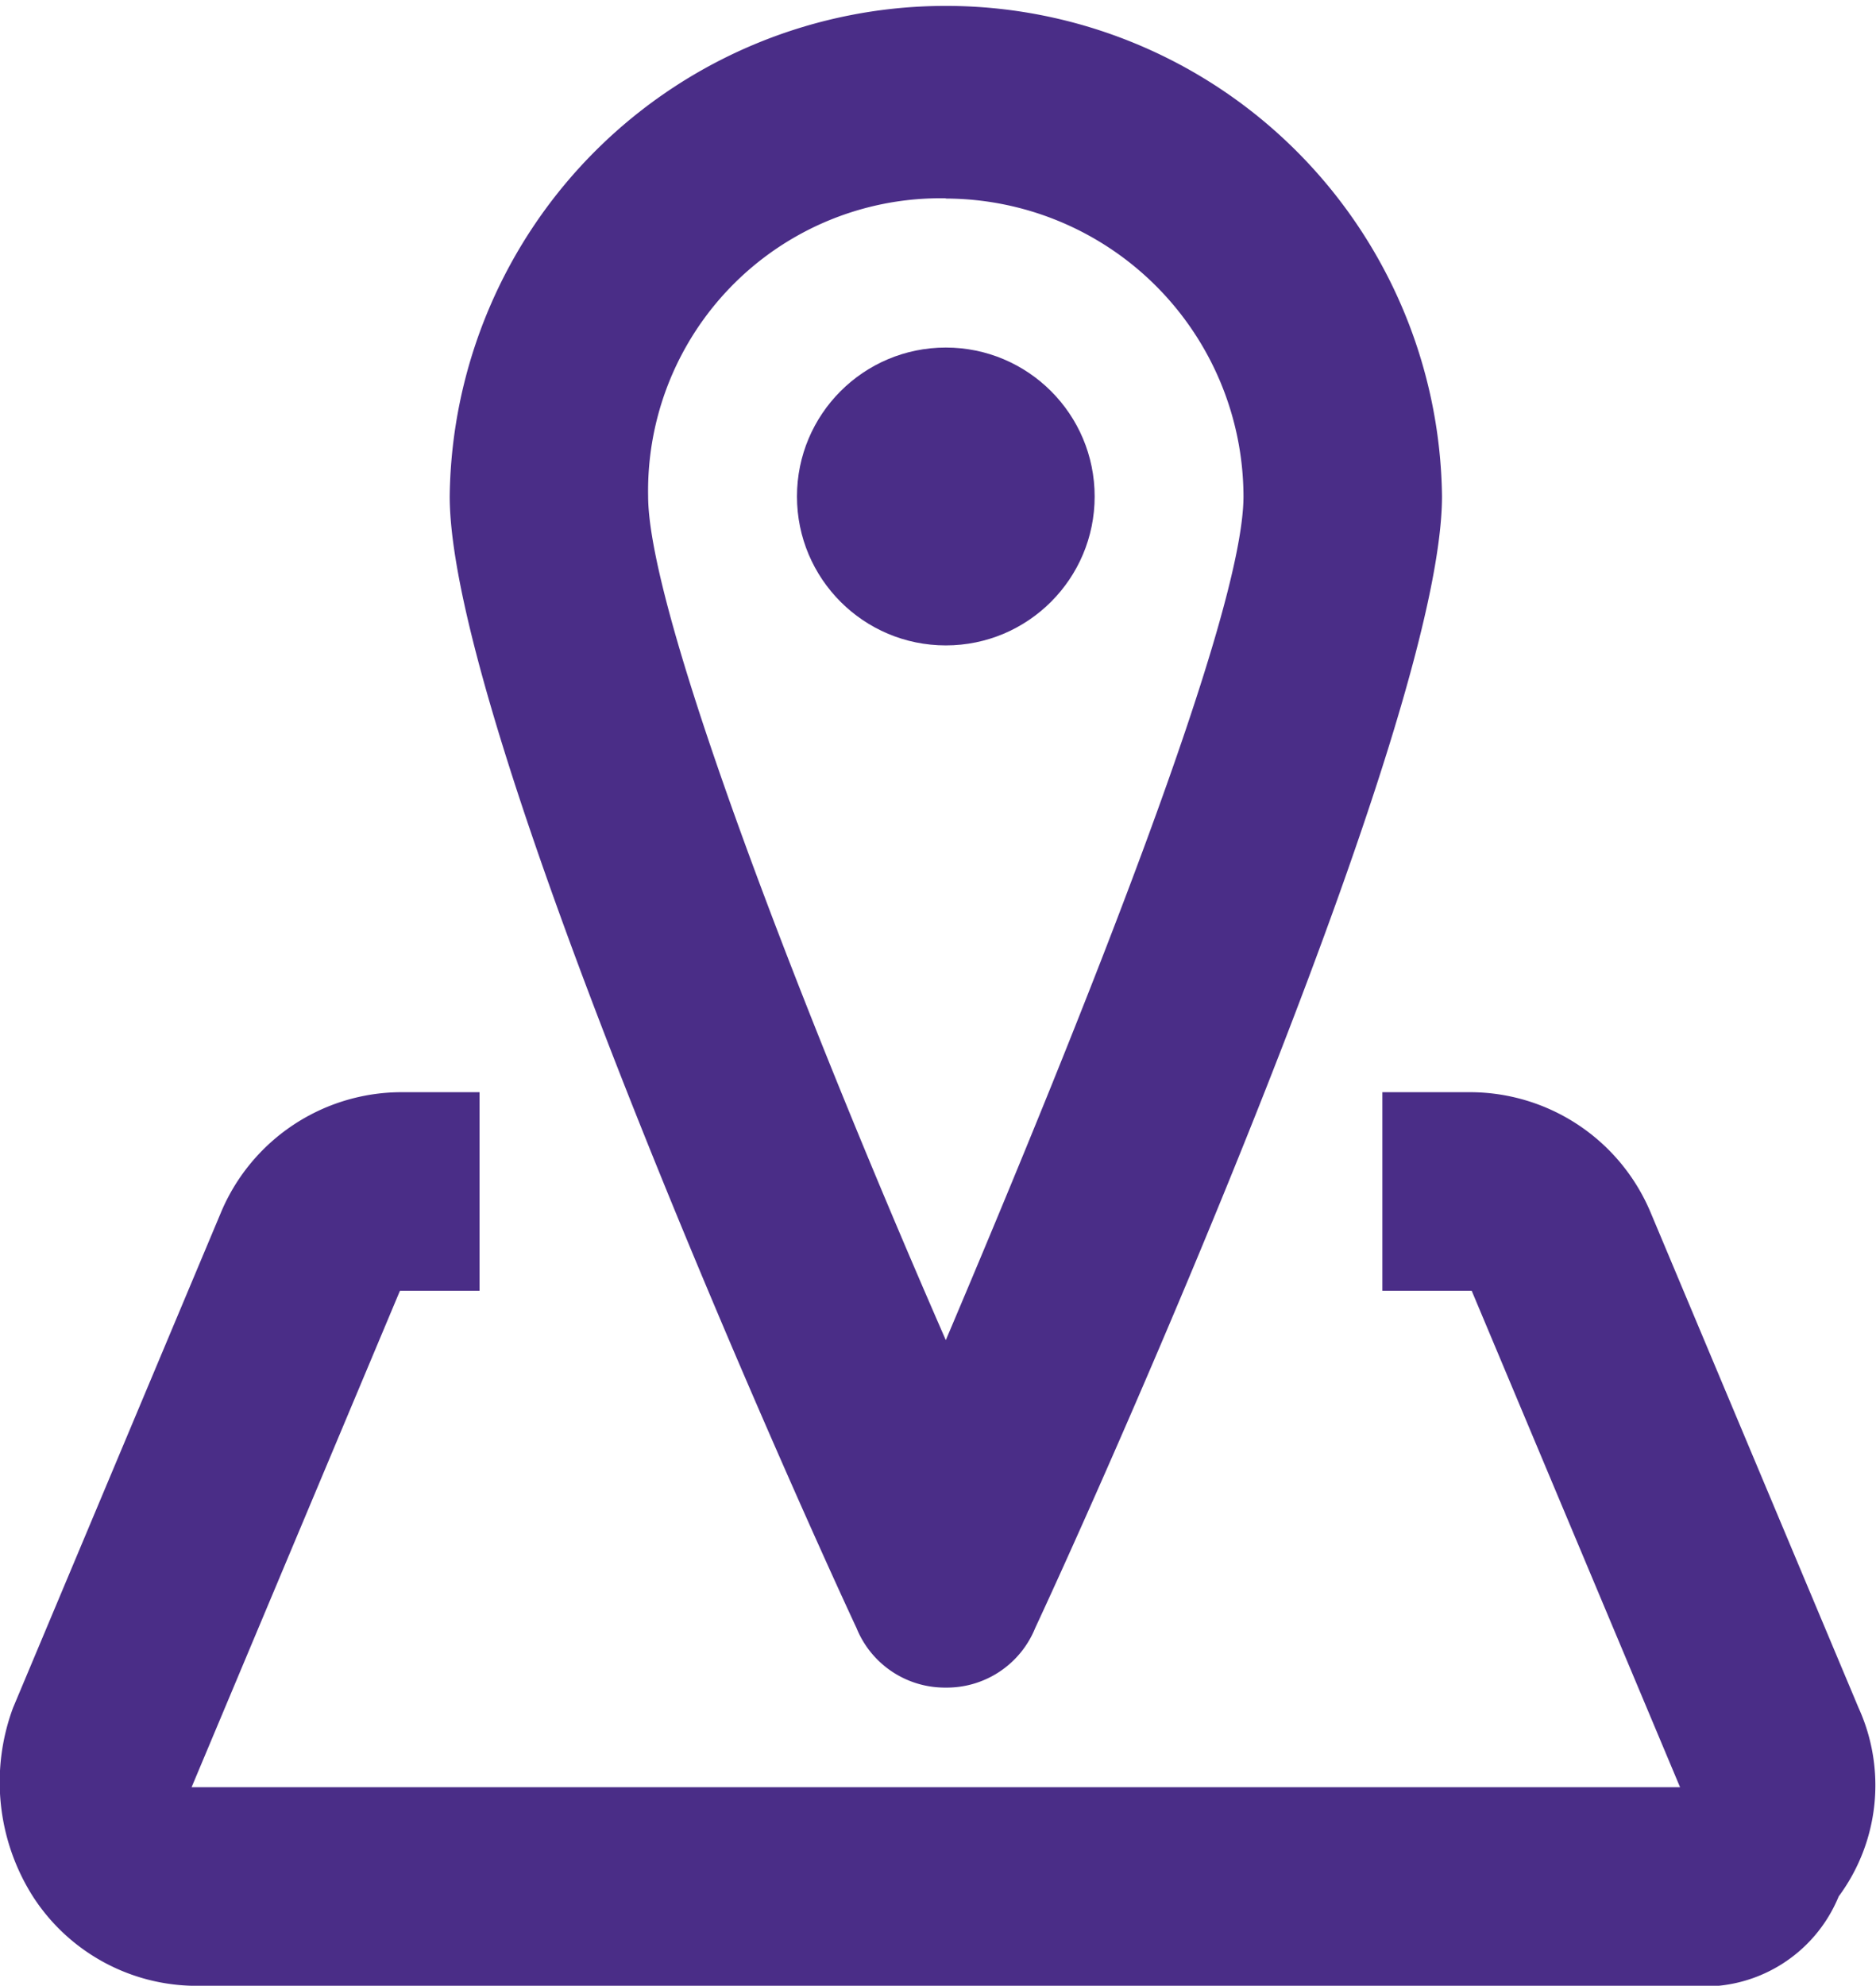
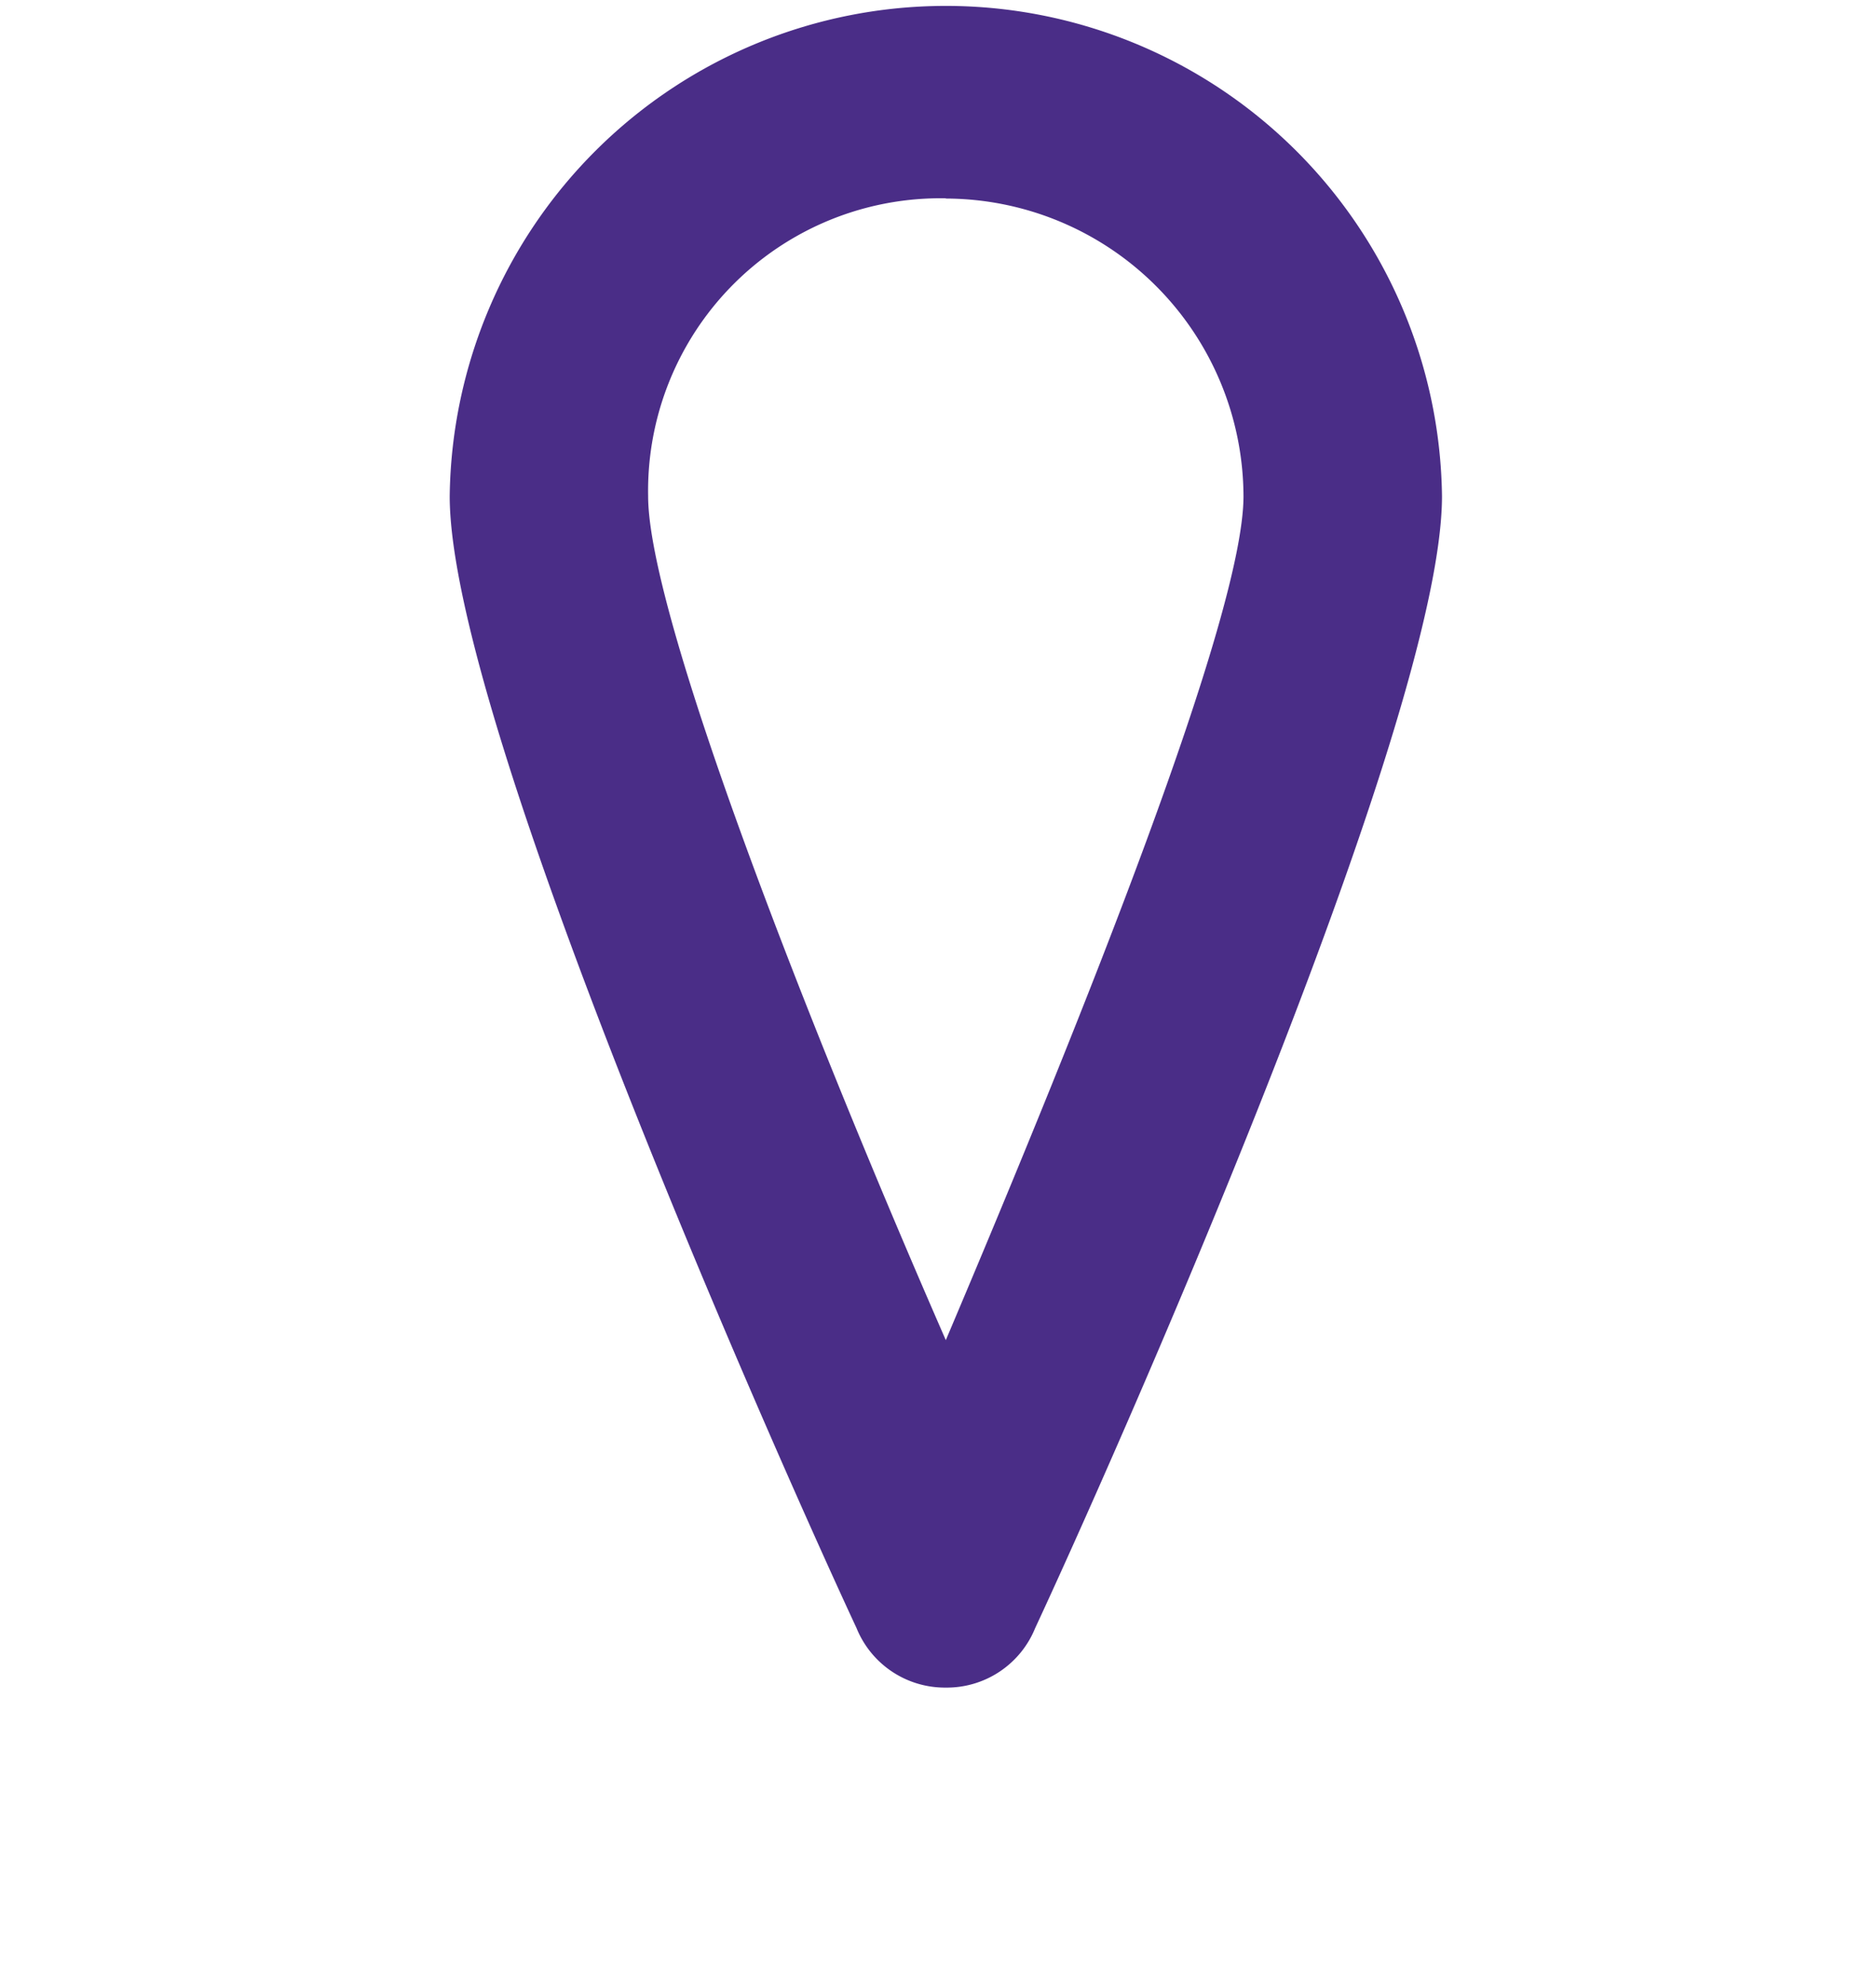
<svg xmlns="http://www.w3.org/2000/svg" id="Groupe_6227" data-name="Groupe 6227" width="24.137" height="25.534" viewBox="0 0 24.137 25.534">
  <g id="Groupe_589" data-name="Groupe 589" transform="translate(5.785)">
    <path id="Tracé_1166" data-name="Tracé 1166" d="M28.384,1250.8a1.227,1.227,0,0,1-1.149-.766c-.894-1.915-5.234-11.618-5.234-14.554a6.384,6.384,0,0,1,12.767,0c0,2.937-4.341,12.64-5.234,14.554A1.227,1.227,0,0,1,28.384,1250.8Zm0-19.15a3.762,3.762,0,0,0-3.83,3.83c0,1.532,2.043,6.767,3.83,10.852,1.787-4.213,3.83-9.32,3.83-10.852A3.841,3.841,0,0,0,28.384,1231.653Z" transform="translate(-22 -1229.1)" fill="#4a2d87" />
  </g>
  <g id="Groupe_590" data-name="Groupe 590" transform="translate(10.254 4.469)">
-     <circle id="Ellipse_168" data-name="Ellipse 168" cx="1.915" cy="1.915" r="1.915" fill="#4a2d87" />
-   </g>
+     </g>
  <g id="Groupe_591" data-name="Groupe 591" transform="translate(0 14.044)">
-     <path id="Tracé_1167" data-name="Tracé 1167" d="M39.213,1251.59H20.062a2.508,2.508,0,0,1-2.17-1.149,2.745,2.745,0,0,1-.255-2.426l2.681-6.383a2.522,2.522,0,0,1,2.3-1.532h1.021v2.553H22.615l-2.681,6.384H39.085l-2.681-6.384H35.255V1240.1H36.4a2.522,2.522,0,0,1,2.3,1.532l2.681,6.383a2.4,2.4,0,0,1-.255,2.426A1.868,1.868,0,0,1,39.213,1251.59Z" transform="translate(-17.469 -1240.1)" fill="#4a2d87" />
-   </g>
+     </g>
</svg>